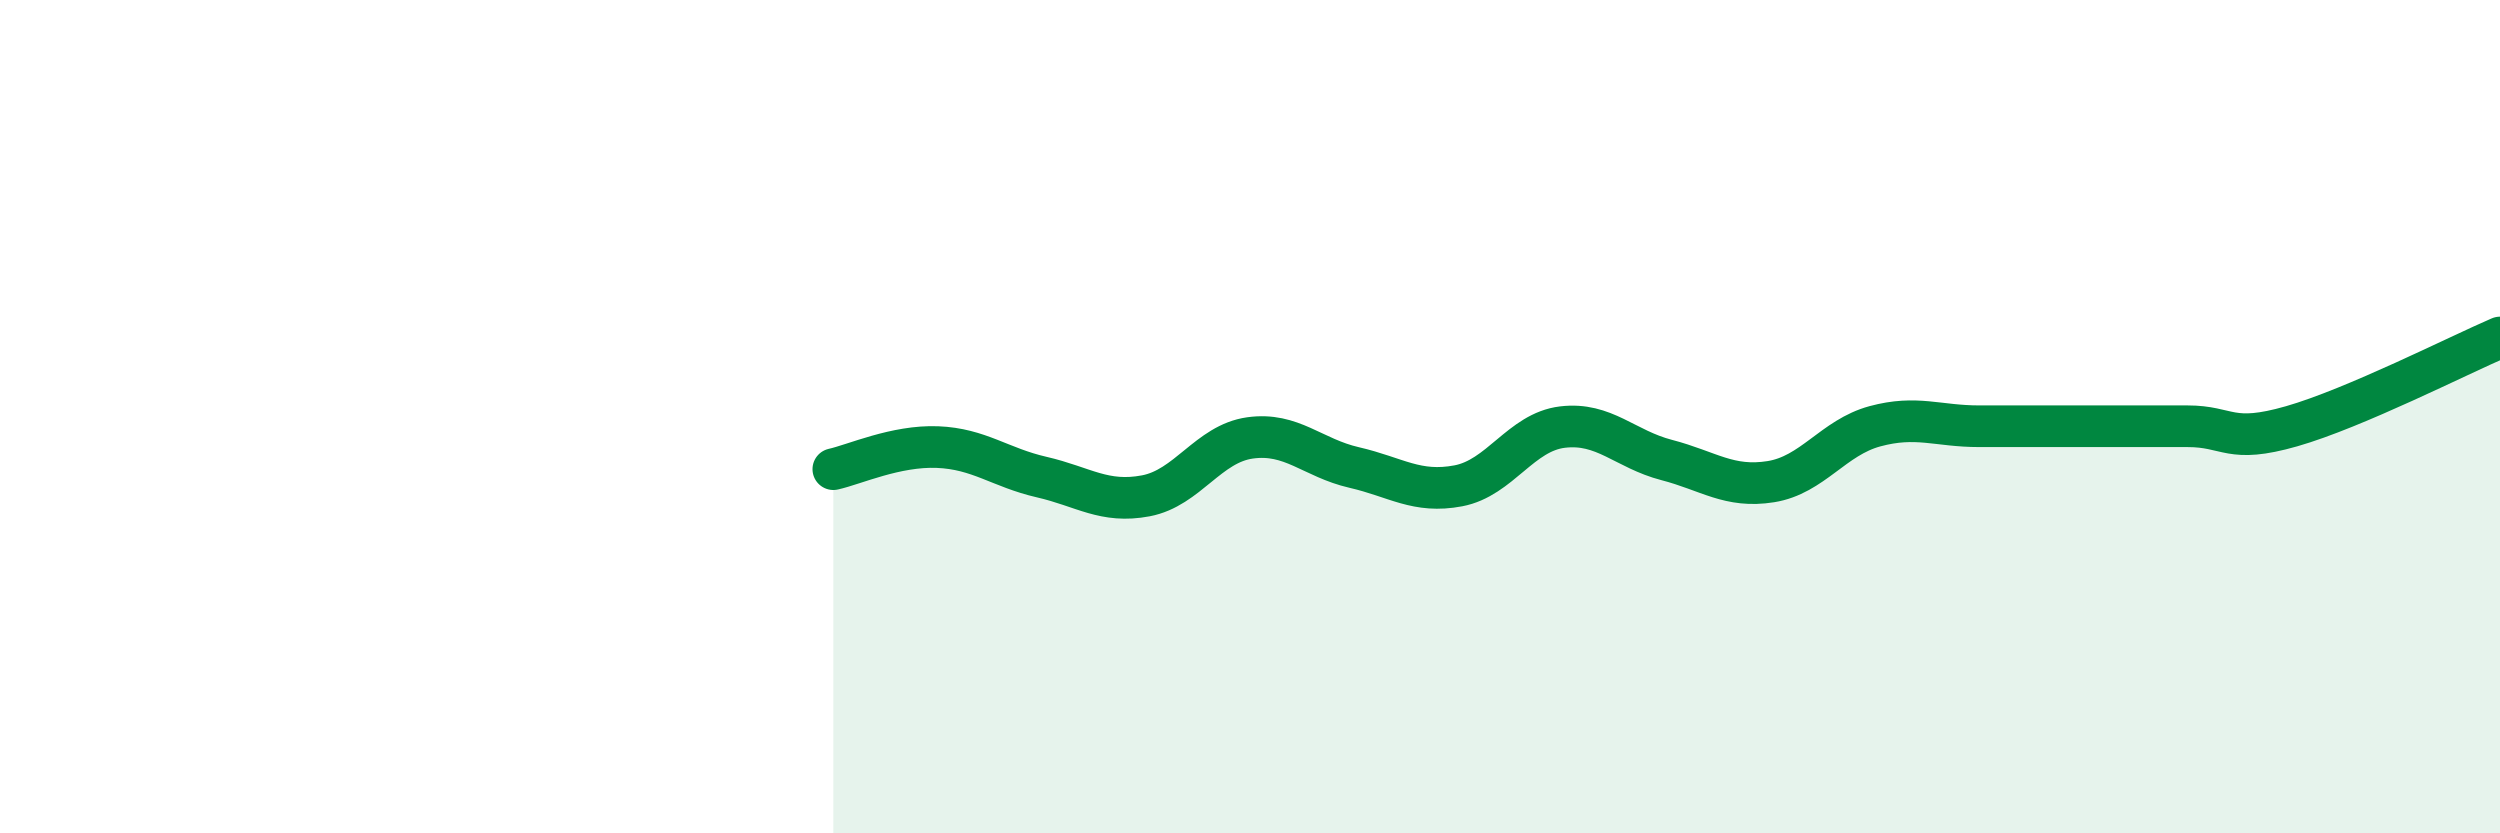
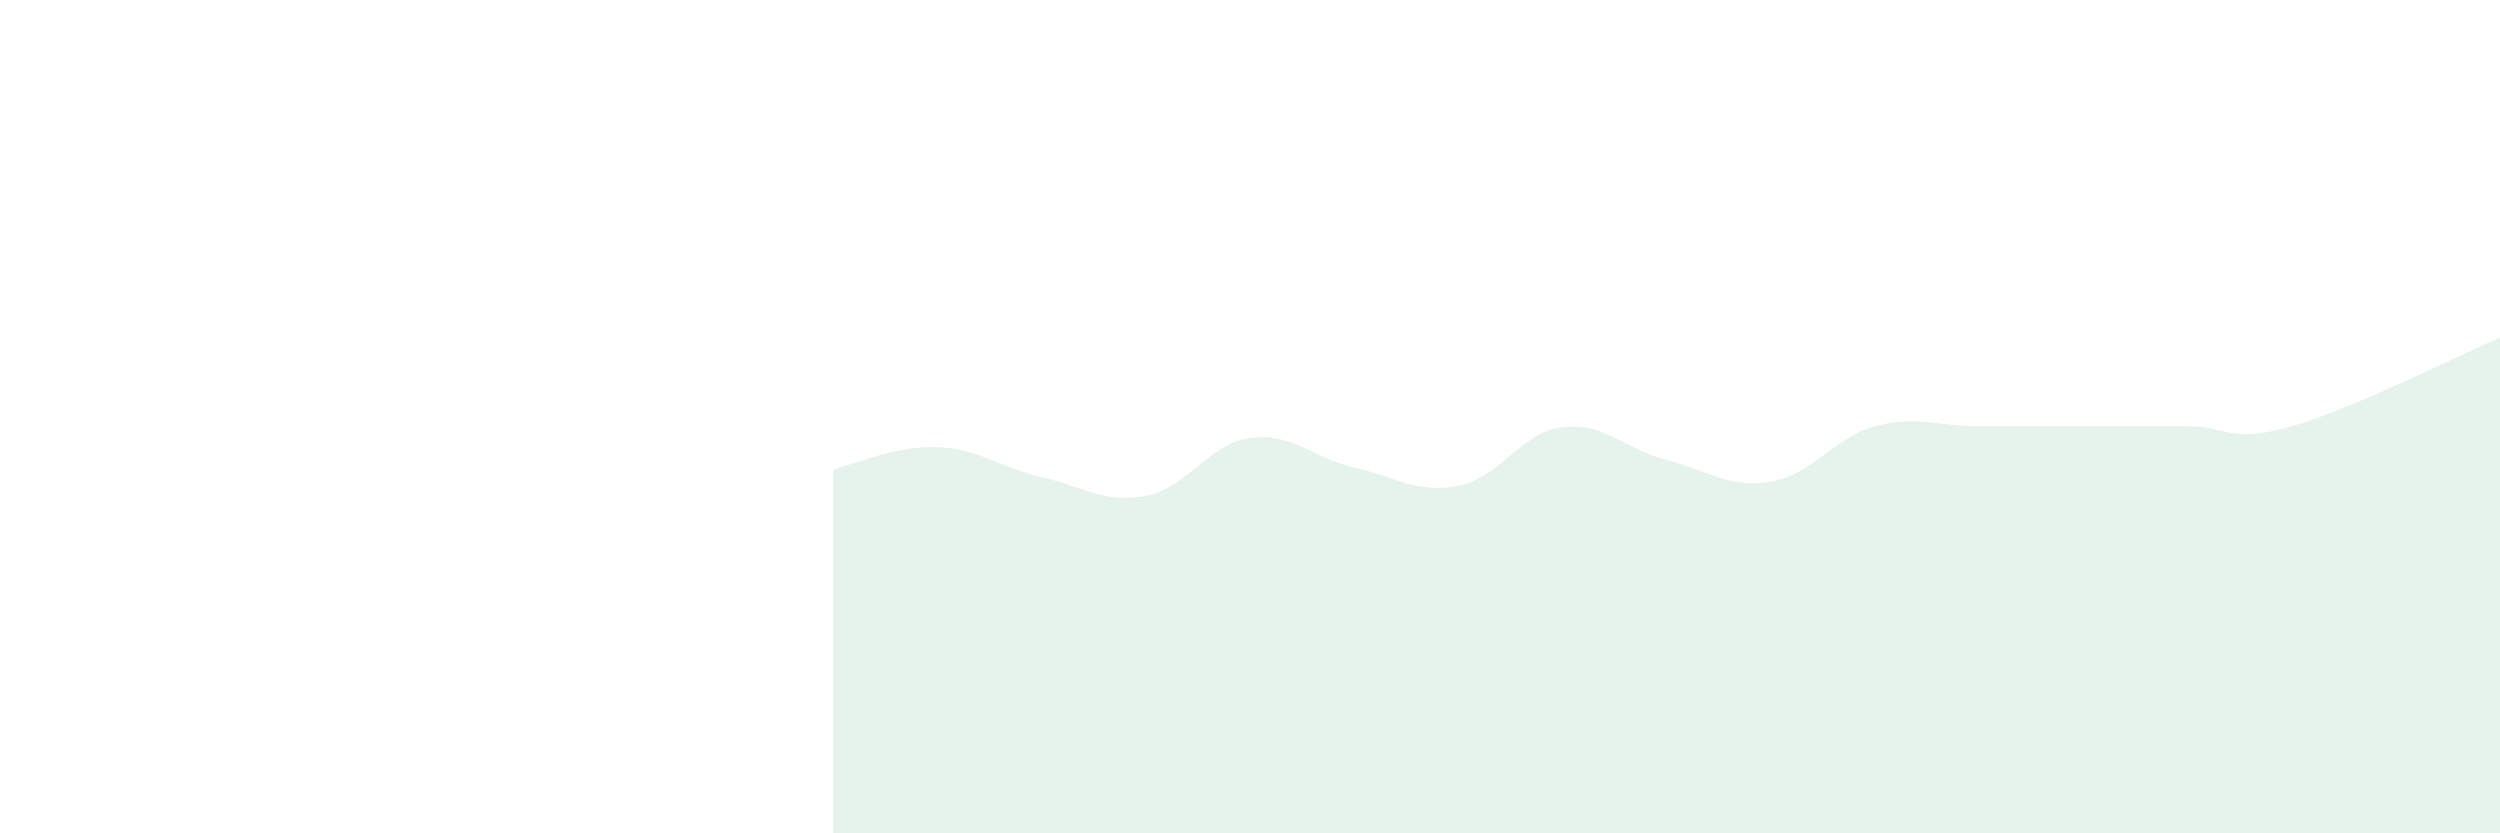
<svg xmlns="http://www.w3.org/2000/svg" width="60" height="20" viewBox="0 0 60 20">
  <path d="M 20,11.26 C 20.5,11.15 21.5,10.69 22.5,10.73 C 23.5,10.77 24,11.22 25,11.45 C 26,11.68 26.5,12.09 27.5,11.9 C 28.5,11.71 29,10.65 30,10.51 C 31,10.37 31.5,10.99 32.5,11.22 C 33.5,11.45 34,11.85 35,11.66 C 36,11.47 36.5,10.37 37.5,10.25 C 38.5,10.13 39,10.78 40,11.04 C 41,11.3 41.5,11.72 42.5,11.56 C 43.5,11.4 44,10.5 45,10.23 C 46,9.96 46.5,10.23 47.5,10.23 C 48.5,10.23 49,10.23 50,10.23 C 51,10.23 51.5,10.23 52.5,10.23 C 53.5,10.23 53.5,10.66 55,10.23 C 56.5,9.8 59,8.53 60,8.1L60 20L20 20Z" fill="#008740" opacity="0.1" stroke-linecap="round" stroke-linejoin="round" />
-   <path d="M 20,11.26 C 20.5,11.15 21.5,10.69 22.5,10.73 C 23.5,10.77 24,11.22 25,11.45 C 26,11.68 26.5,12.09 27.5,11.9 C 28.5,11.71 29,10.65 30,10.51 C 31,10.37 31.5,10.99 32.5,11.22 C 33.5,11.45 34,11.85 35,11.66 C 36,11.47 36.5,10.37 37.5,10.25 C 38.5,10.13 39,10.78 40,11.04 C 41,11.3 41.5,11.72 42.5,11.56 C 43.5,11.4 44,10.5 45,10.23 C 46,9.96 46.5,10.23 47.5,10.23 C 48.5,10.23 49,10.23 50,10.23 C 51,10.23 51.5,10.23 52.5,10.23 C 53.5,10.23 53.5,10.66 55,10.23 C 56.5,9.8 59,8.53 60,8.1" stroke="#008740" stroke-width="1" fill="none" stroke-linecap="round" stroke-linejoin="round" />
</svg>